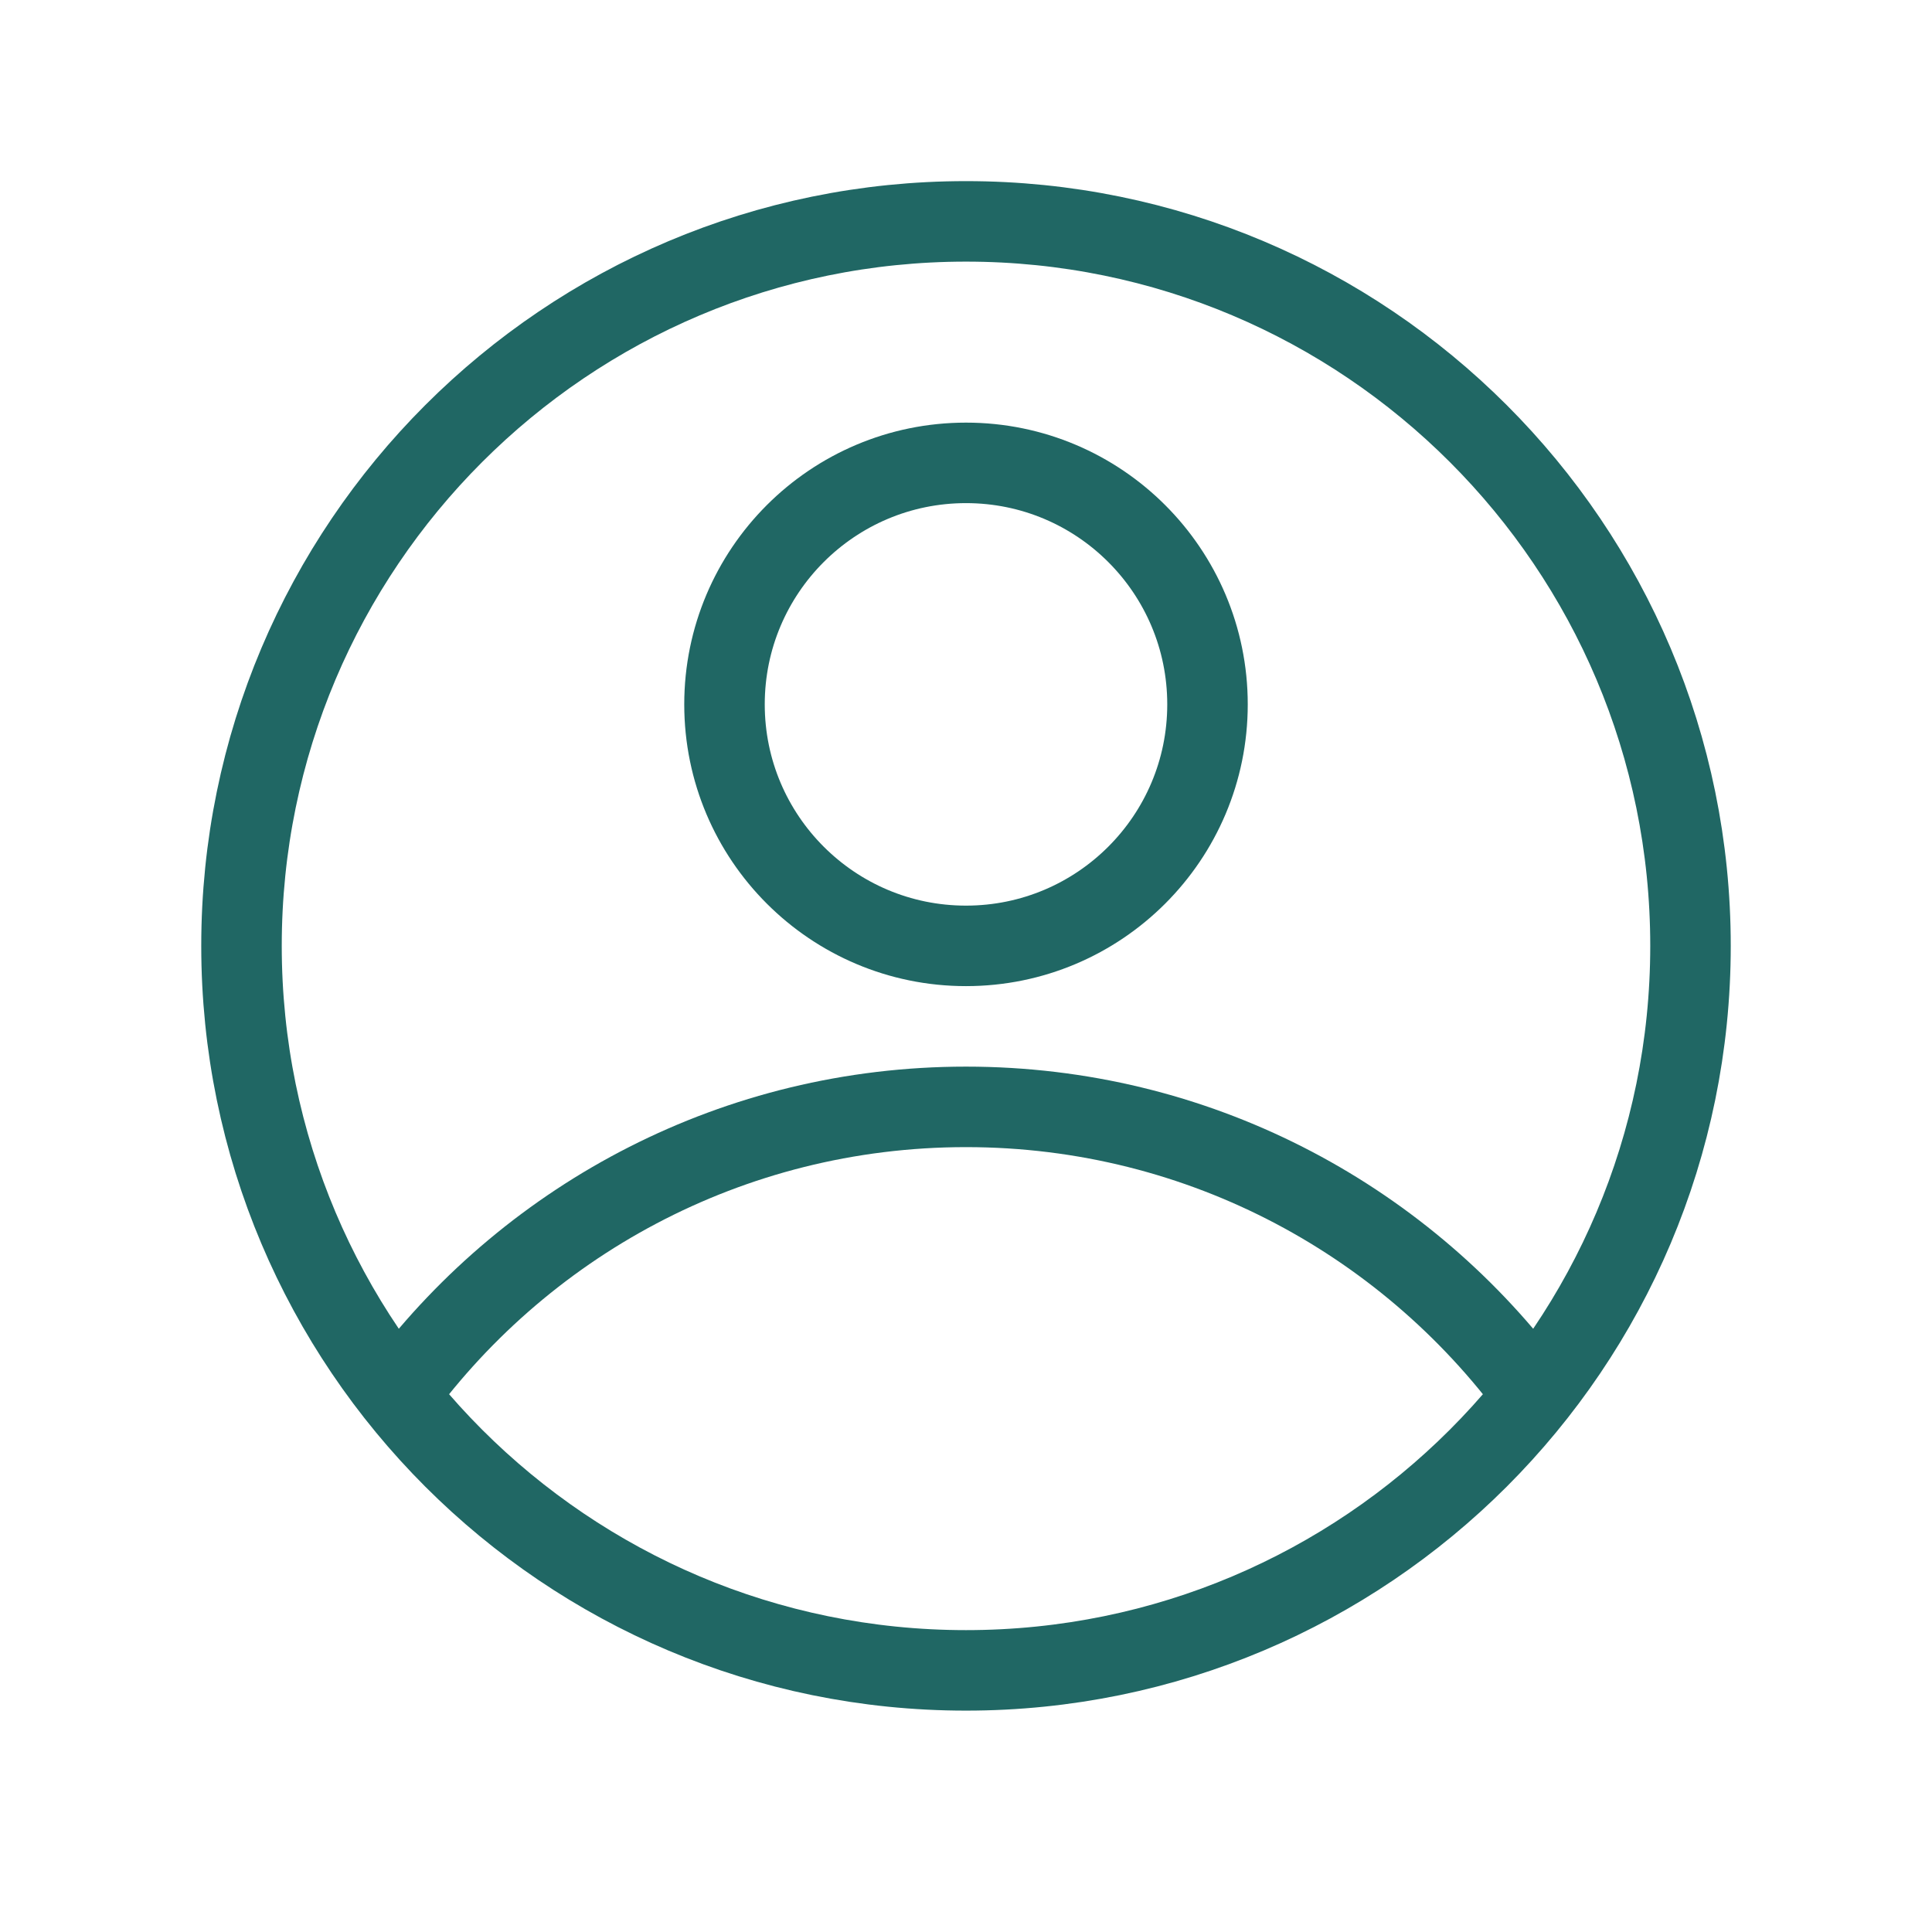
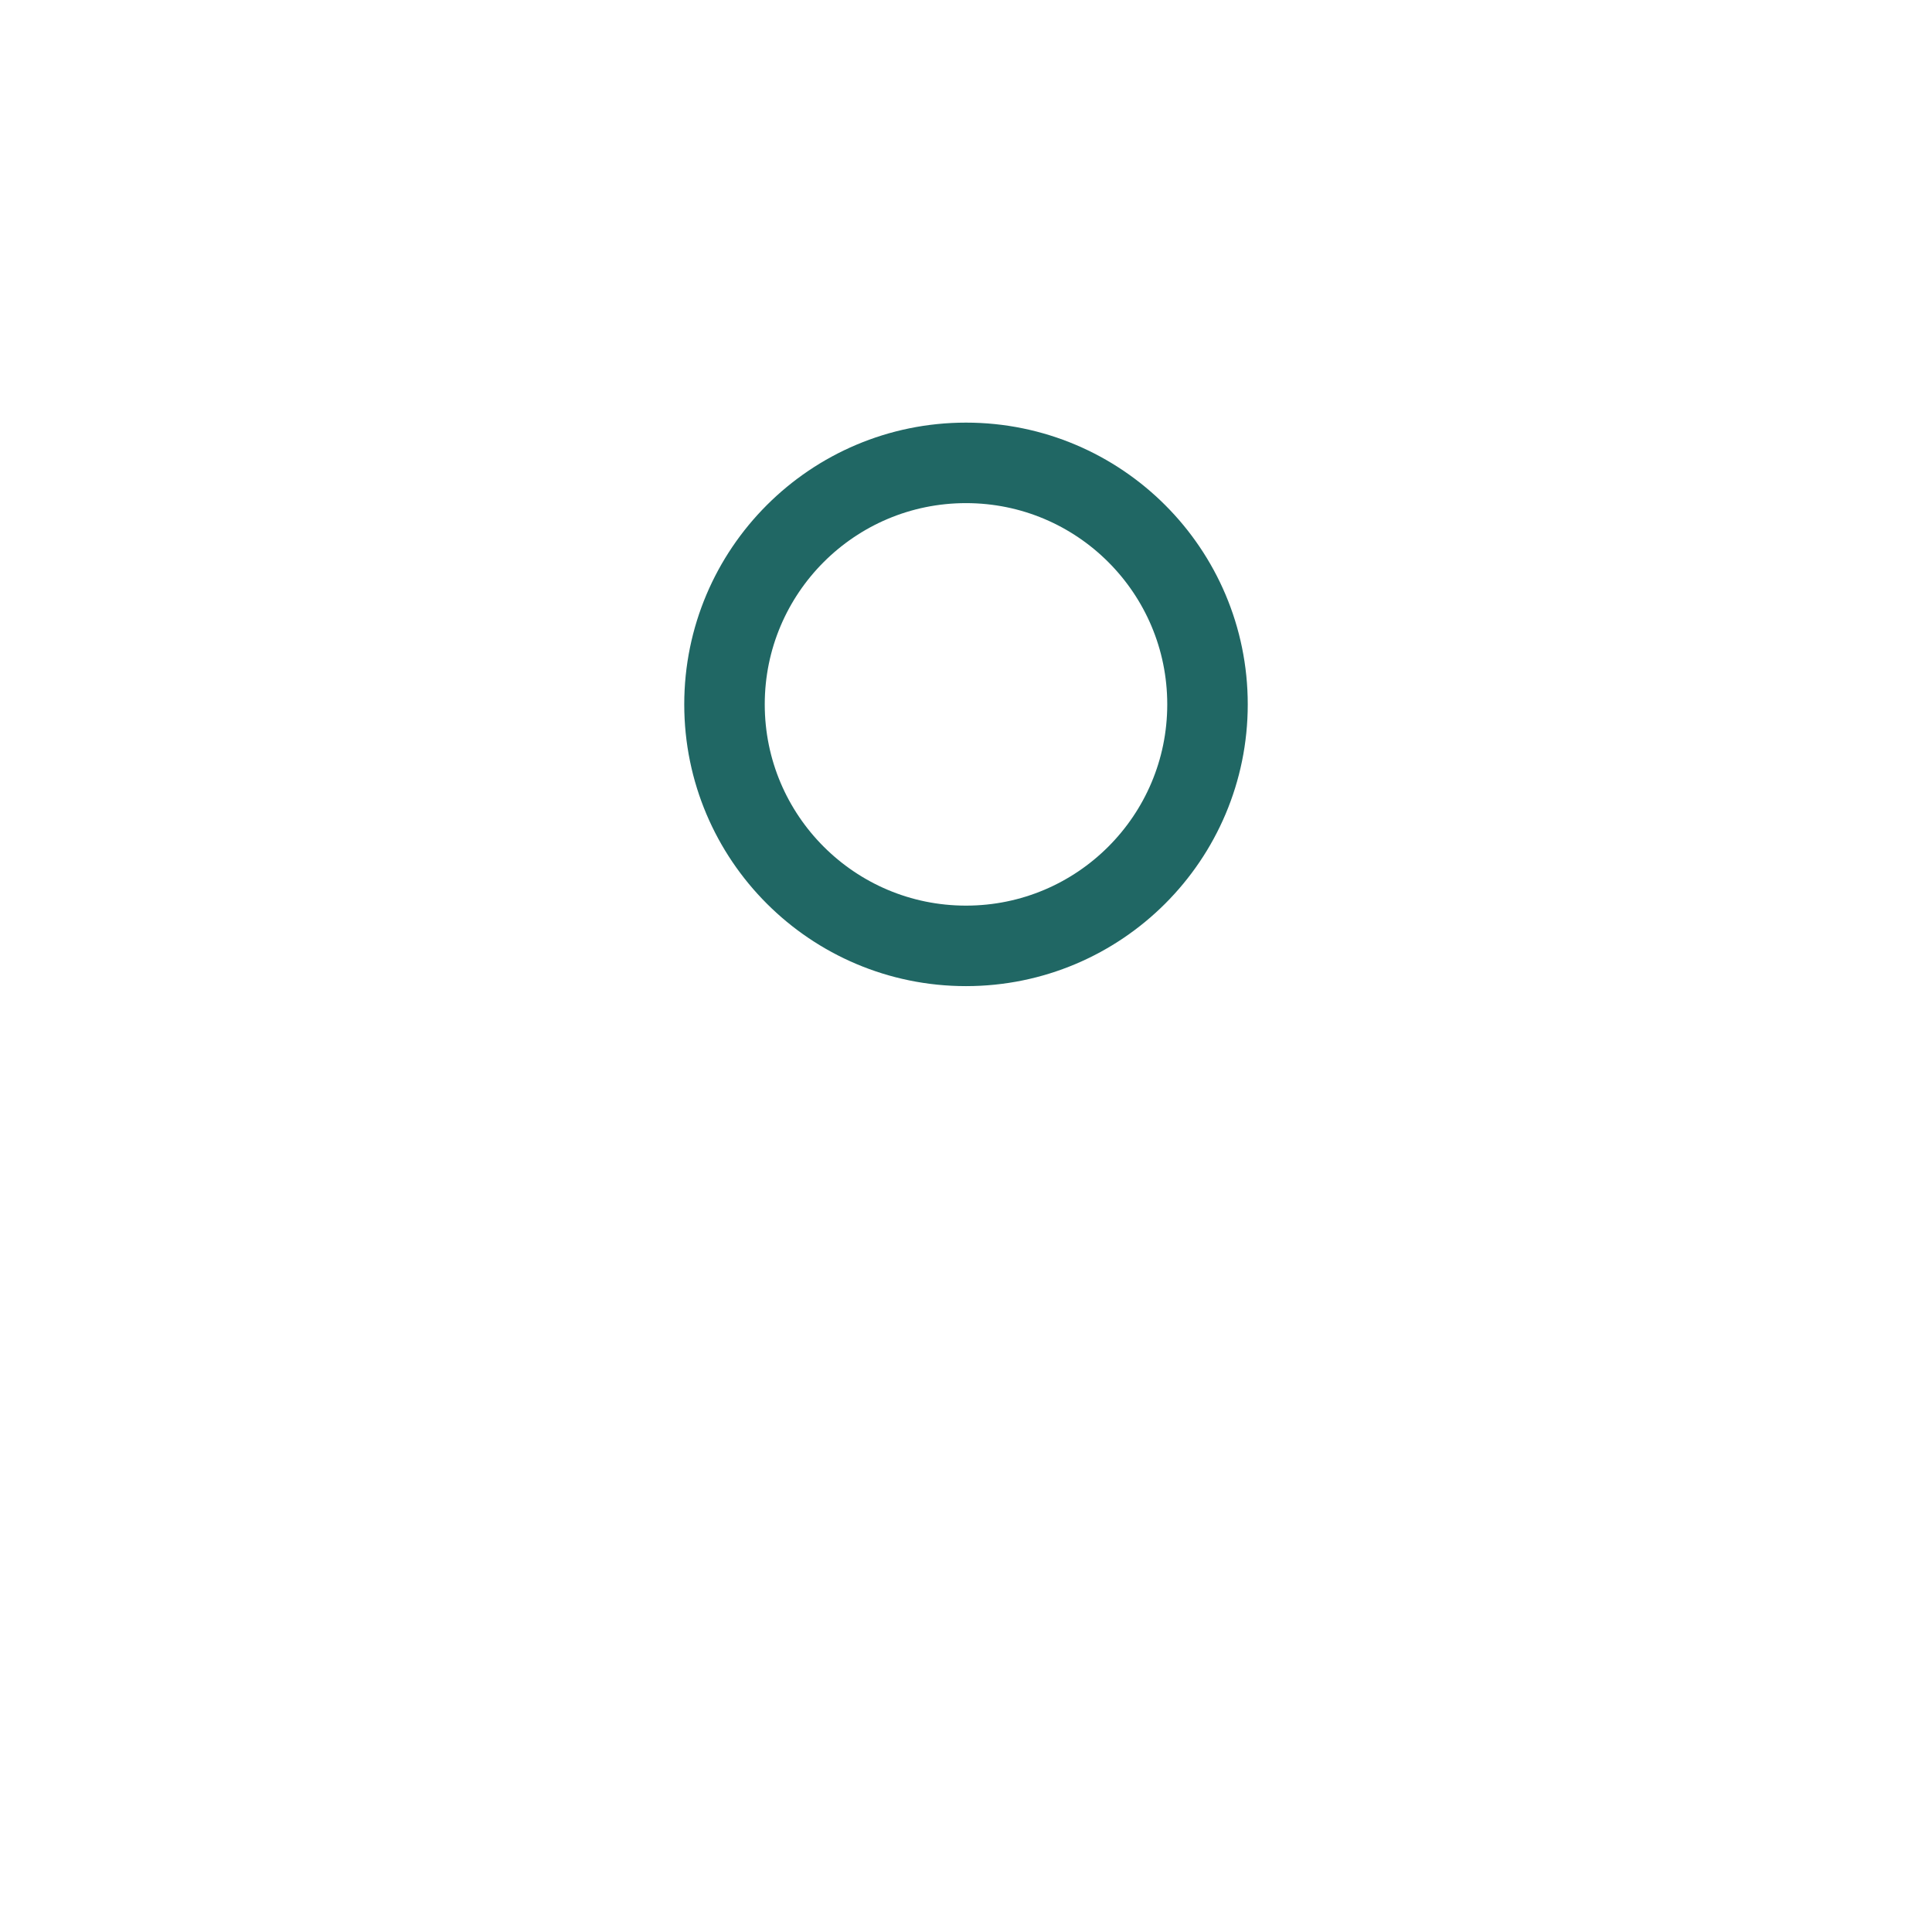
<svg xmlns="http://www.w3.org/2000/svg" width="96" height="96" viewBox="0 0 96 96" fill="none">
-   <path d="M48 83C67.882 83 84 66.882 84 47C84 27.118 67.882 11 48 11C28.118 11 12 27.118 12 47C12 66.882 28.118 83 48 83Z" stroke="#206764" stroke-width="4" />
  <path d="M48 47C54.627 47 60 41.627 60 35C60 28.373 54.627 23 48 23C41.373 23 36 28.373 36 35C36 41.627 41.373 47 48 47Z" stroke="#206764" stroke-width="4" />
-   <path fill-rule="evenodd" clip-rule="evenodd" d="M21.082 70.905C27.062 62.49 36.89 57 48 57C59.11 57 68.937 62.49 74.918 70.905C75.835 69.872 76.695 68.786 77.491 67.652C70.734 58.749 60.038 53 48 53C35.961 53 25.266 58.749 18.509 67.652C19.305 68.786 20.164 69.872 21.082 70.905Z" fill="#206764" />
</svg>